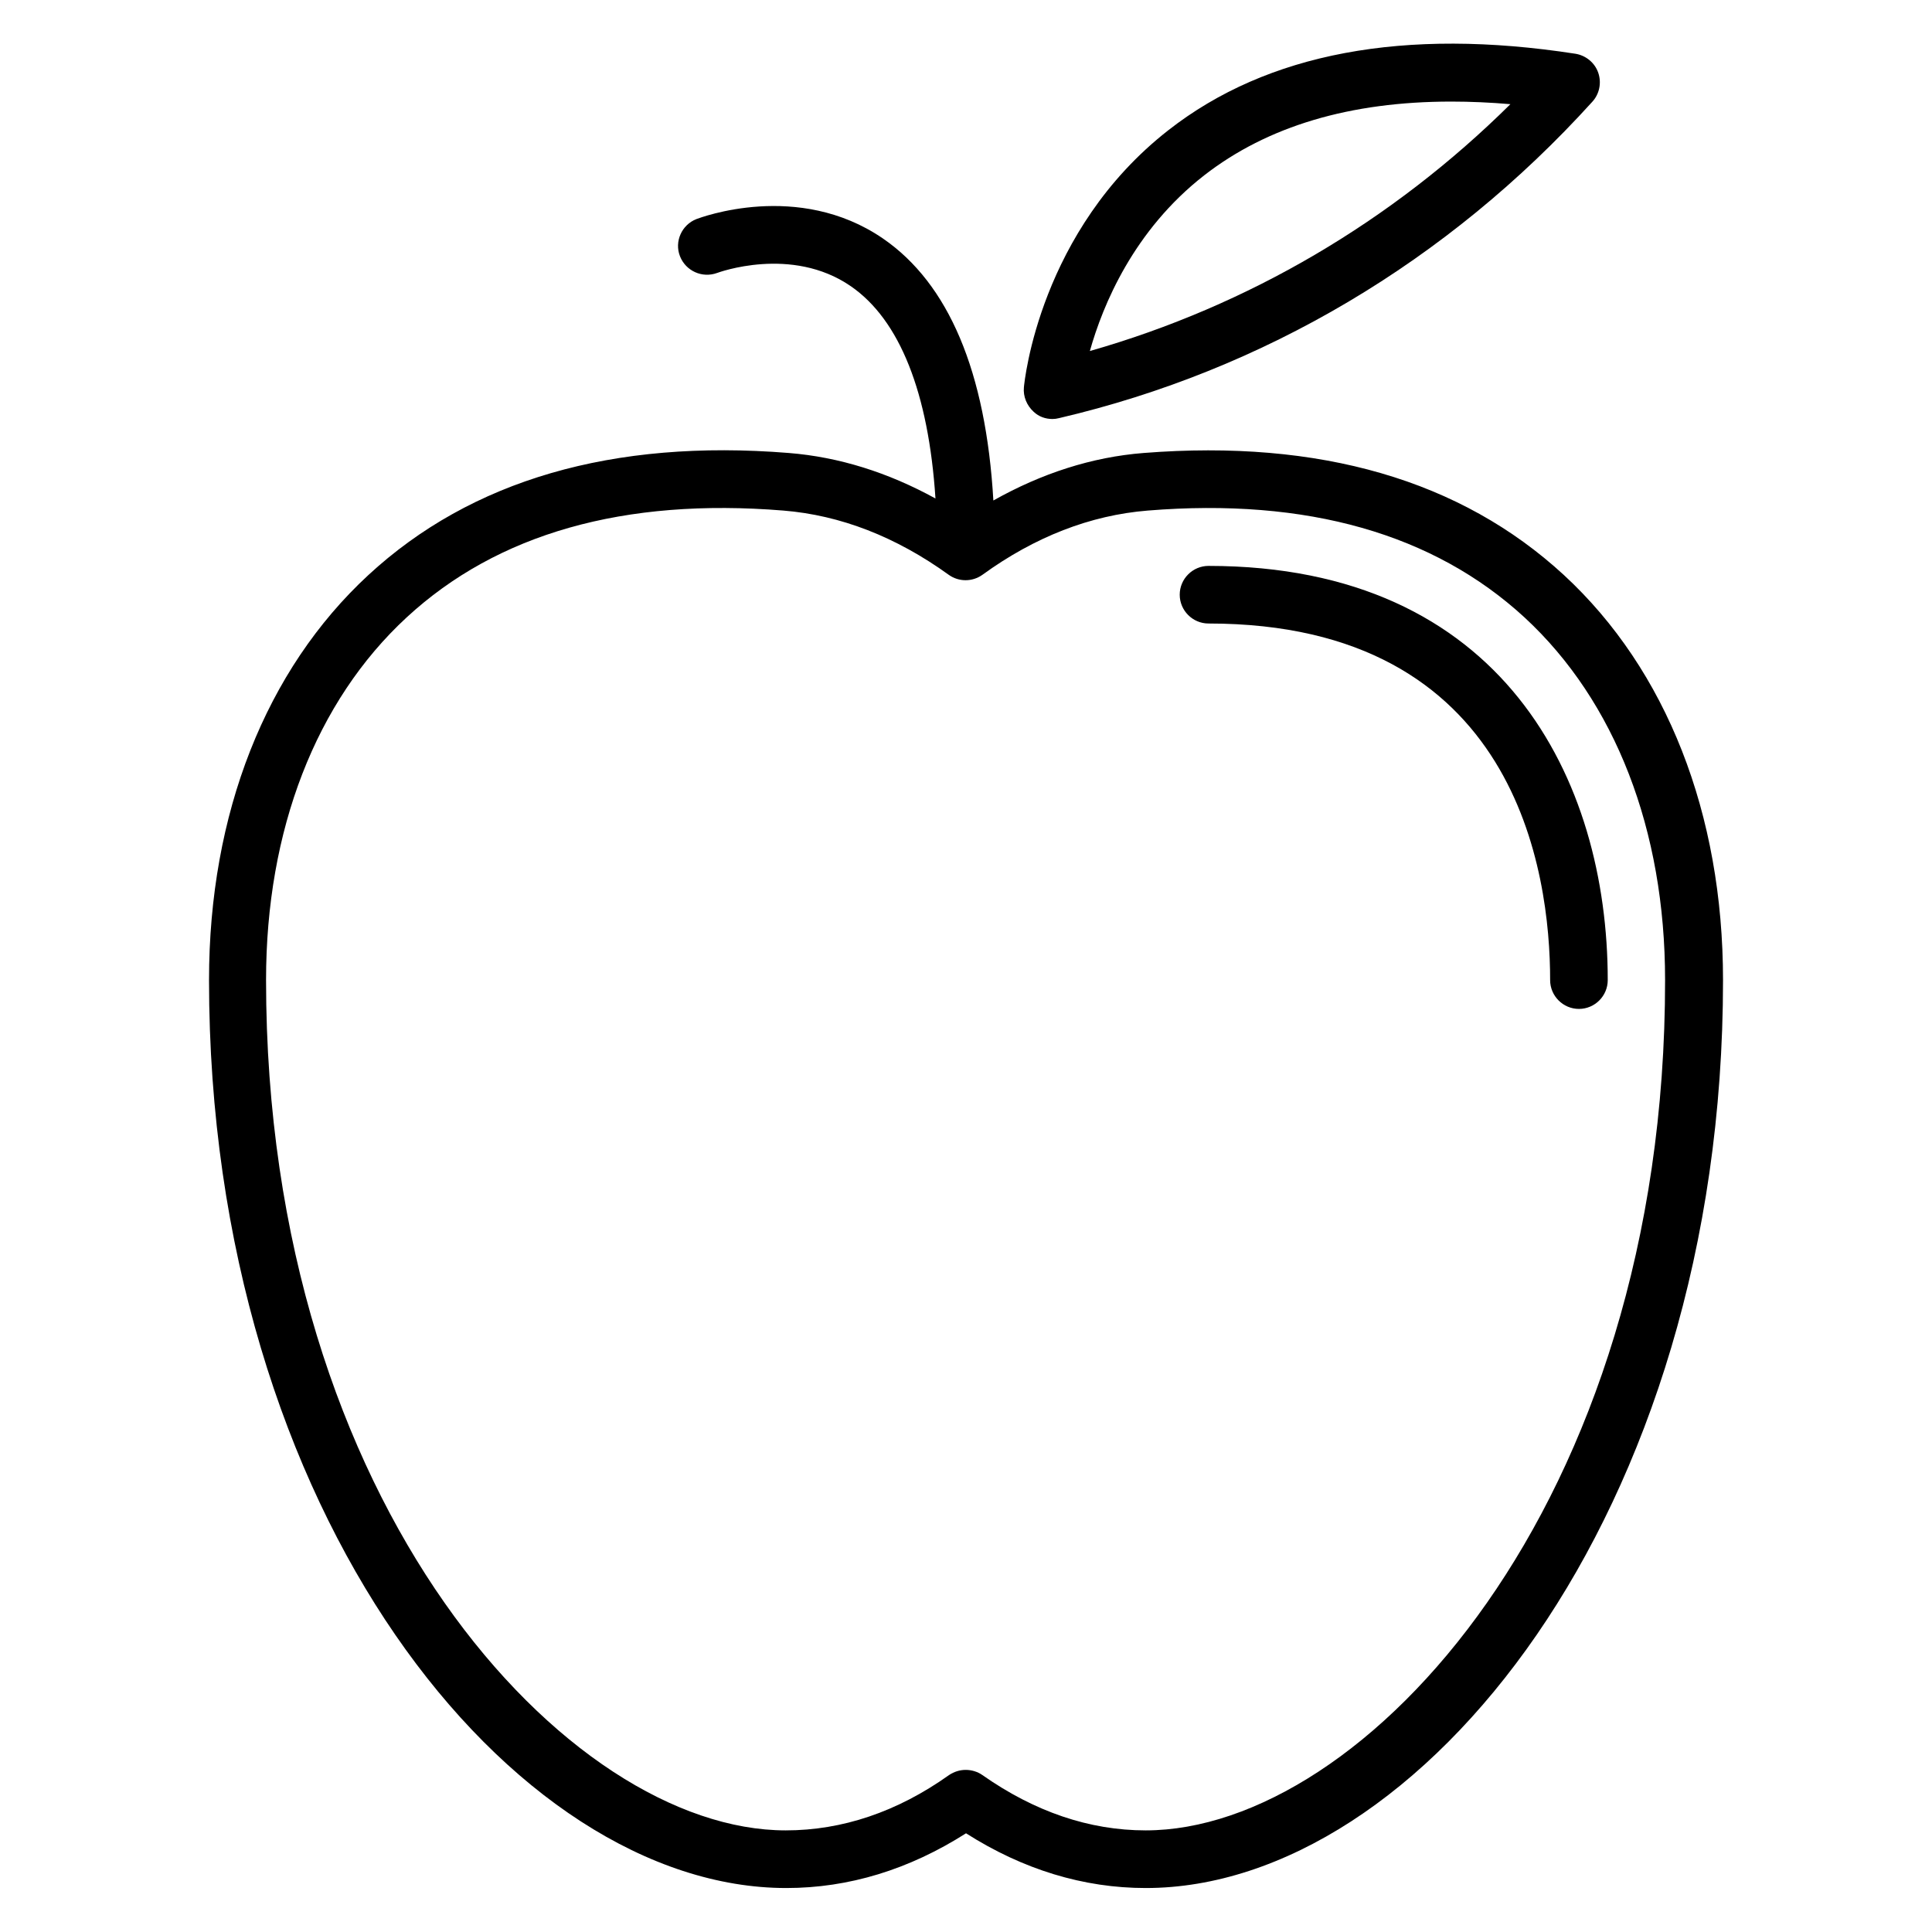
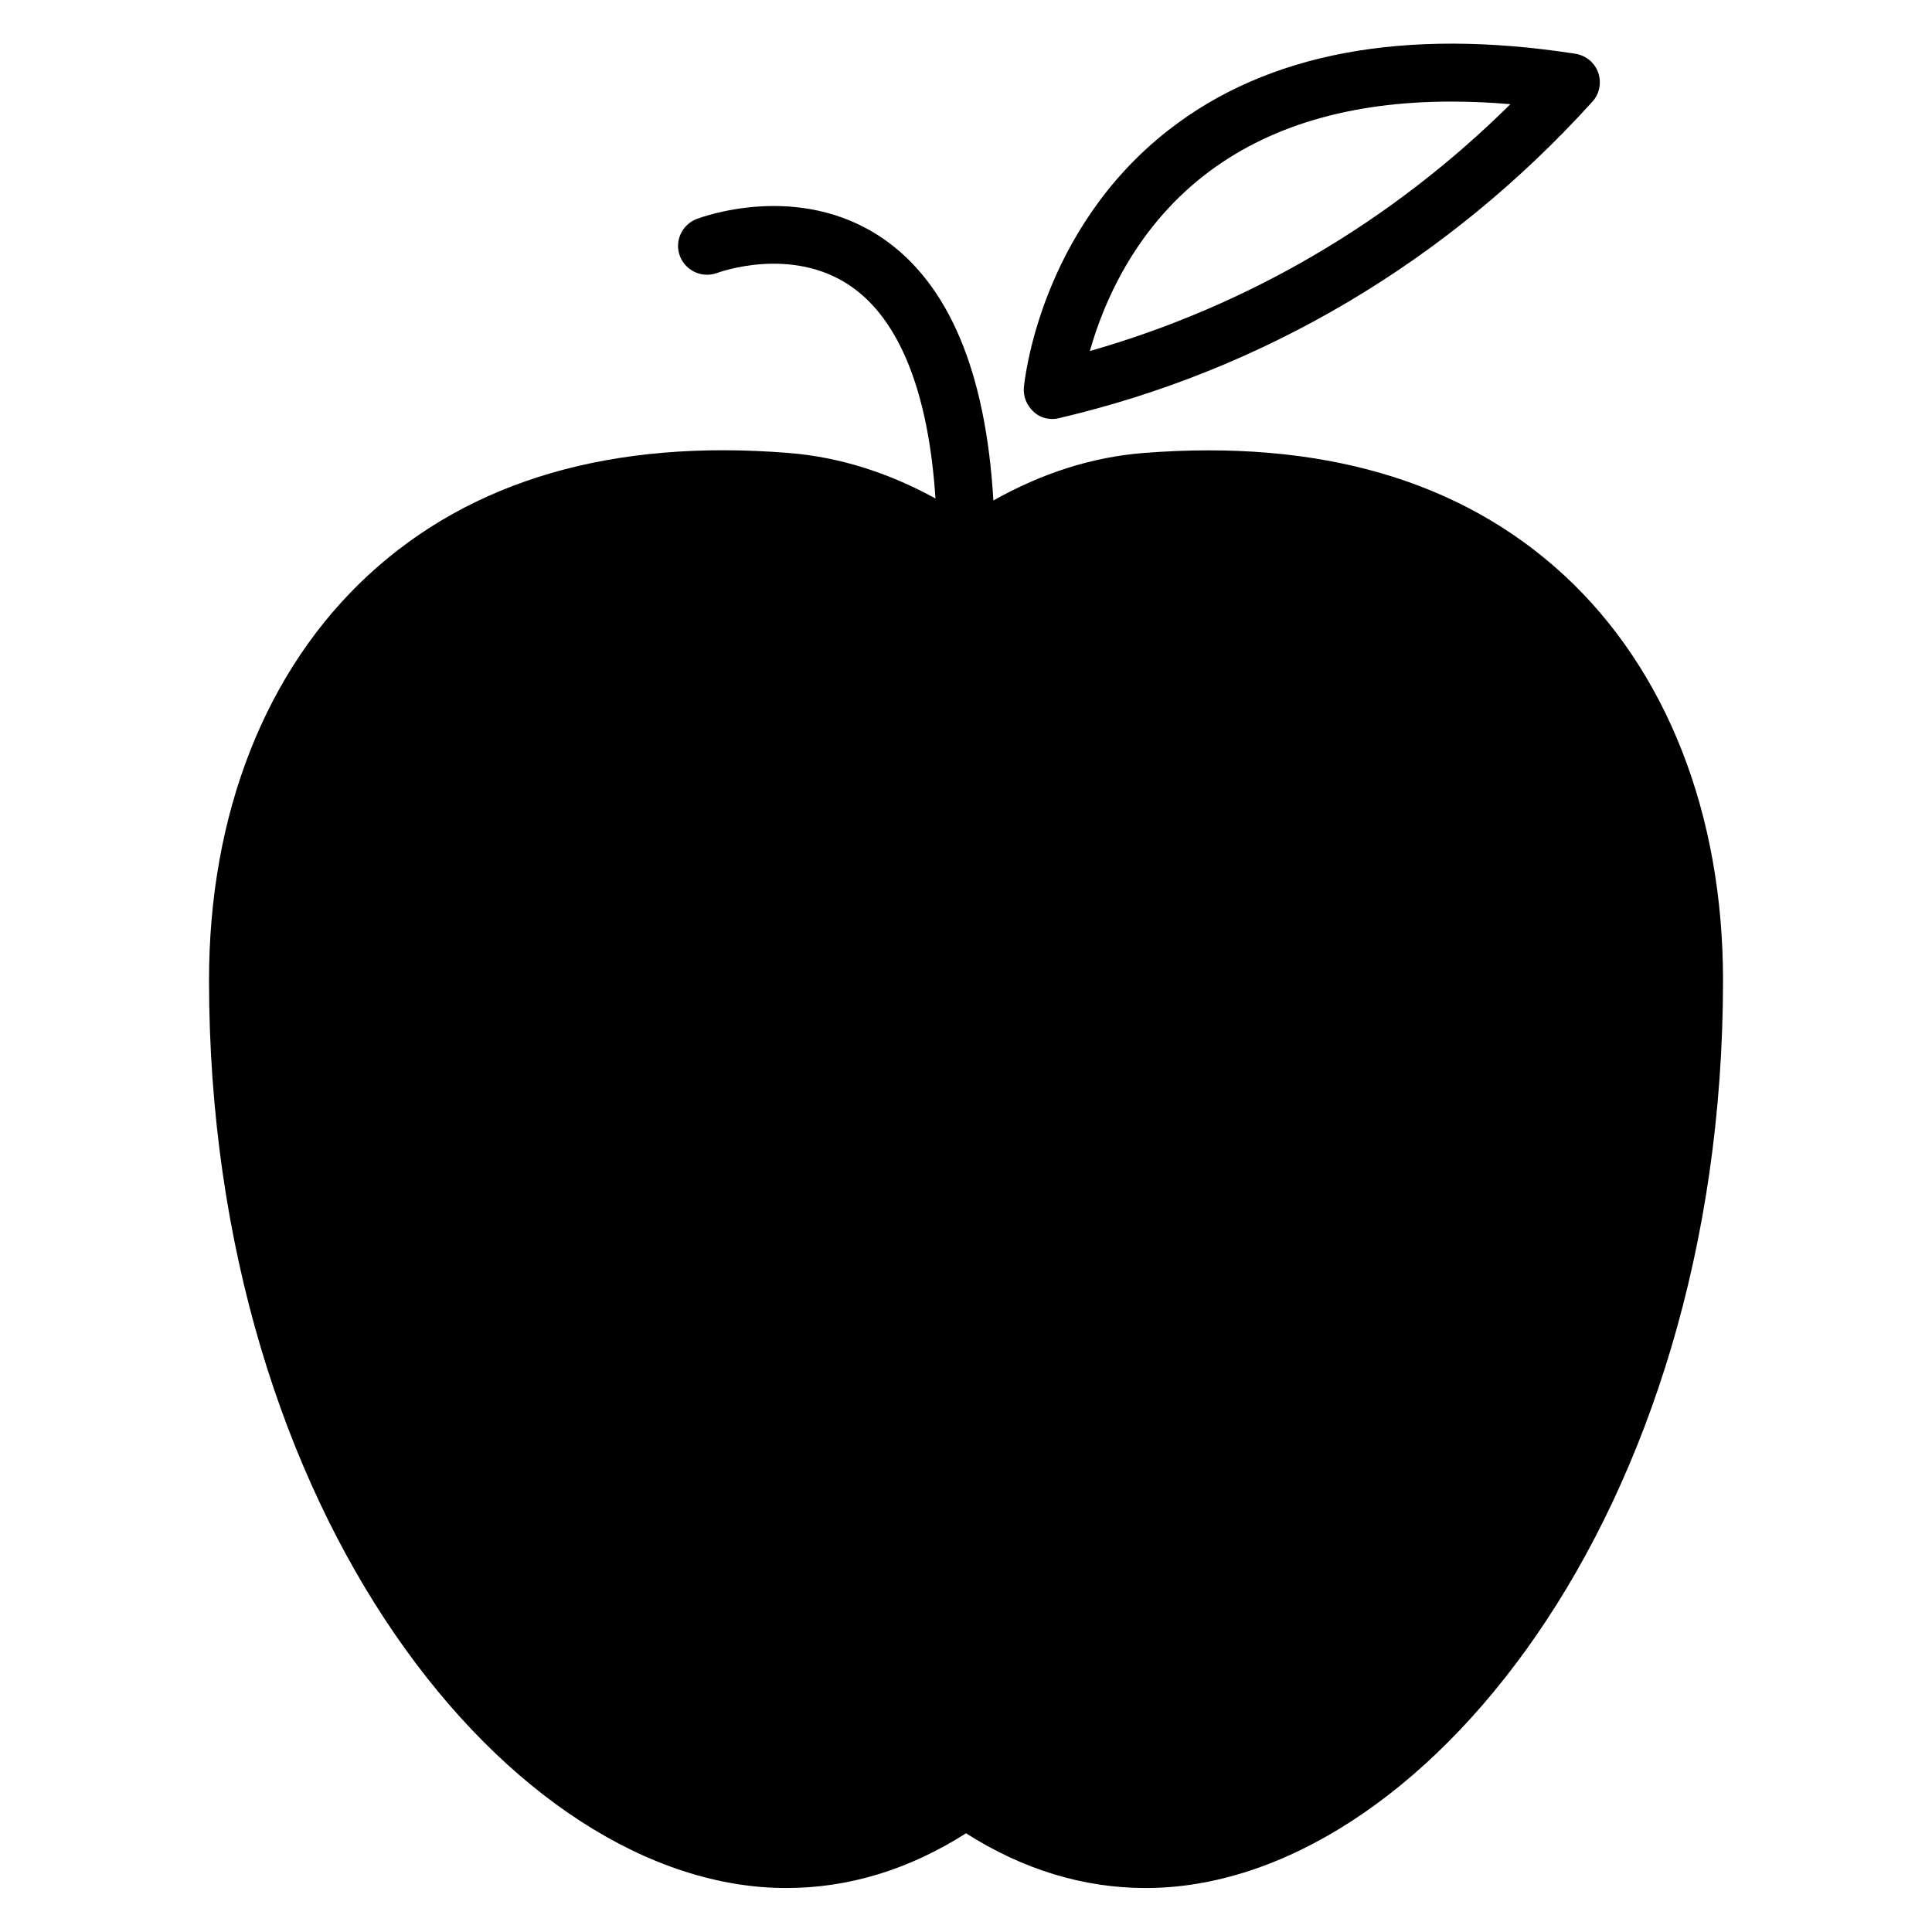
<svg xmlns="http://www.w3.org/2000/svg" fill="#000000" width="800px" height="800px" version="1.1" viewBox="144 144 512 512">
  <g>
-     <path d="m558.47 296.41c-27.328-25.191-64.73-36.031-111.37-32.367-13.742 1.07-27.098 5.418-39.848 12.594-1.984-34.121-11.832-57.48-29.312-69.465-22.441-15.344-48.32-5.496-49.387-5.113-3.894 1.527-5.879 5.953-4.352 9.848 1.527 3.894 5.879 5.879 9.848 4.426 0.23-0.078 19.695-7.328 35.418 3.512 12.977 8.93 20.609 28.242 22.441 56.258-12.52-6.871-25.496-10.992-38.93-12.062-46.562-3.742-84.121 7.176-111.37 32.367-27.176 25.113-42.215 63.207-42.215 107.33 0 141.83 80.609 240.61 152.98 240.61 16.566 0 32.52-4.887 47.633-14.504 15.113 9.617 31.145 14.504 47.633 14.504 72.367 0 152.98-98.855 152.98-240.61-0.004-44.043-14.965-82.211-42.141-107.32zm-110.84 332.66c-14.961 0-29.465-4.961-43.281-14.656-1.297-0.918-2.902-1.375-4.426-1.375-1.527 0-3.055 0.457-4.426 1.375-13.742 9.77-28.32 14.656-43.281 14.656-57.48 0-137.71-85.723-137.71-225.34 0-39.77 13.207-73.891 37.25-96.105 24.047-22.215 57.633-31.754 99.848-28.32 15.113 1.223 29.848 6.945 43.816 17.023 2.672 1.91 6.258 1.91 8.93 0 13.895-10.078 28.625-15.801 43.816-17.023 42.215-3.434 75.801 6.184 99.848 28.32 24.047 22.215 37.25 56.336 37.25 96.105 0.07 139.62-80.082 225.34-137.64 225.34z" />
-     <path d="m464.27 293.97c-4.199 0-7.633 3.434-7.633 7.633 0 4.199 3.434 7.633 7.633 7.633 81.754 0 90.531 66.105 90.531 94.504 0 4.199 3.434 7.633 7.633 7.633s7.633-3.434 7.633-7.633c0.004-53.051-27.785-109.77-105.8-109.77z" />
+     <path d="m558.47 296.41c-27.328-25.191-64.73-36.031-111.37-32.367-13.742 1.07-27.098 5.418-39.848 12.594-1.984-34.121-11.832-57.48-29.312-69.465-22.441-15.344-48.32-5.496-49.387-5.113-3.894 1.527-5.879 5.953-4.352 9.848 1.527 3.894 5.879 5.879 9.848 4.426 0.23-0.078 19.695-7.328 35.418 3.512 12.977 8.93 20.609 28.242 22.441 56.258-12.52-6.871-25.496-10.992-38.93-12.062-46.562-3.742-84.121 7.176-111.37 32.367-27.176 25.113-42.215 63.207-42.215 107.33 0 141.83 80.609 240.61 152.98 240.61 16.566 0 32.52-4.887 47.633-14.504 15.113 9.617 31.145 14.504 47.633 14.504 72.367 0 152.98-98.855 152.98-240.61-0.004-44.043-14.965-82.211-42.141-107.32zm-110.84 332.66z" />
    <path d="m422.9 255.04c0.609 0 1.145-0.078 1.754-0.23 54.199-12.672 102.98-41.523 141.3-83.812 1.91-2.062 2.519-5.039 1.602-7.711s-3.281-4.582-6.031-5.039c-45.344-7.023-81.68-0.23-107.86 20.23-34.121 26.641-38.168 66.488-38.32 68.168-0.23 2.441 0.762 4.809 2.594 6.488 1.379 1.297 3.133 1.906 4.965 1.906zm40.23-64.578c16.793-13.055 38.703-19.543 65.496-19.543 5.039 0 10.305 0.23 15.648 0.688-31.375 31.066-69.465 53.434-111.45 65.418 3.434-12.215 11.602-31.984 30.305-46.562z" />
  </g>
</svg>